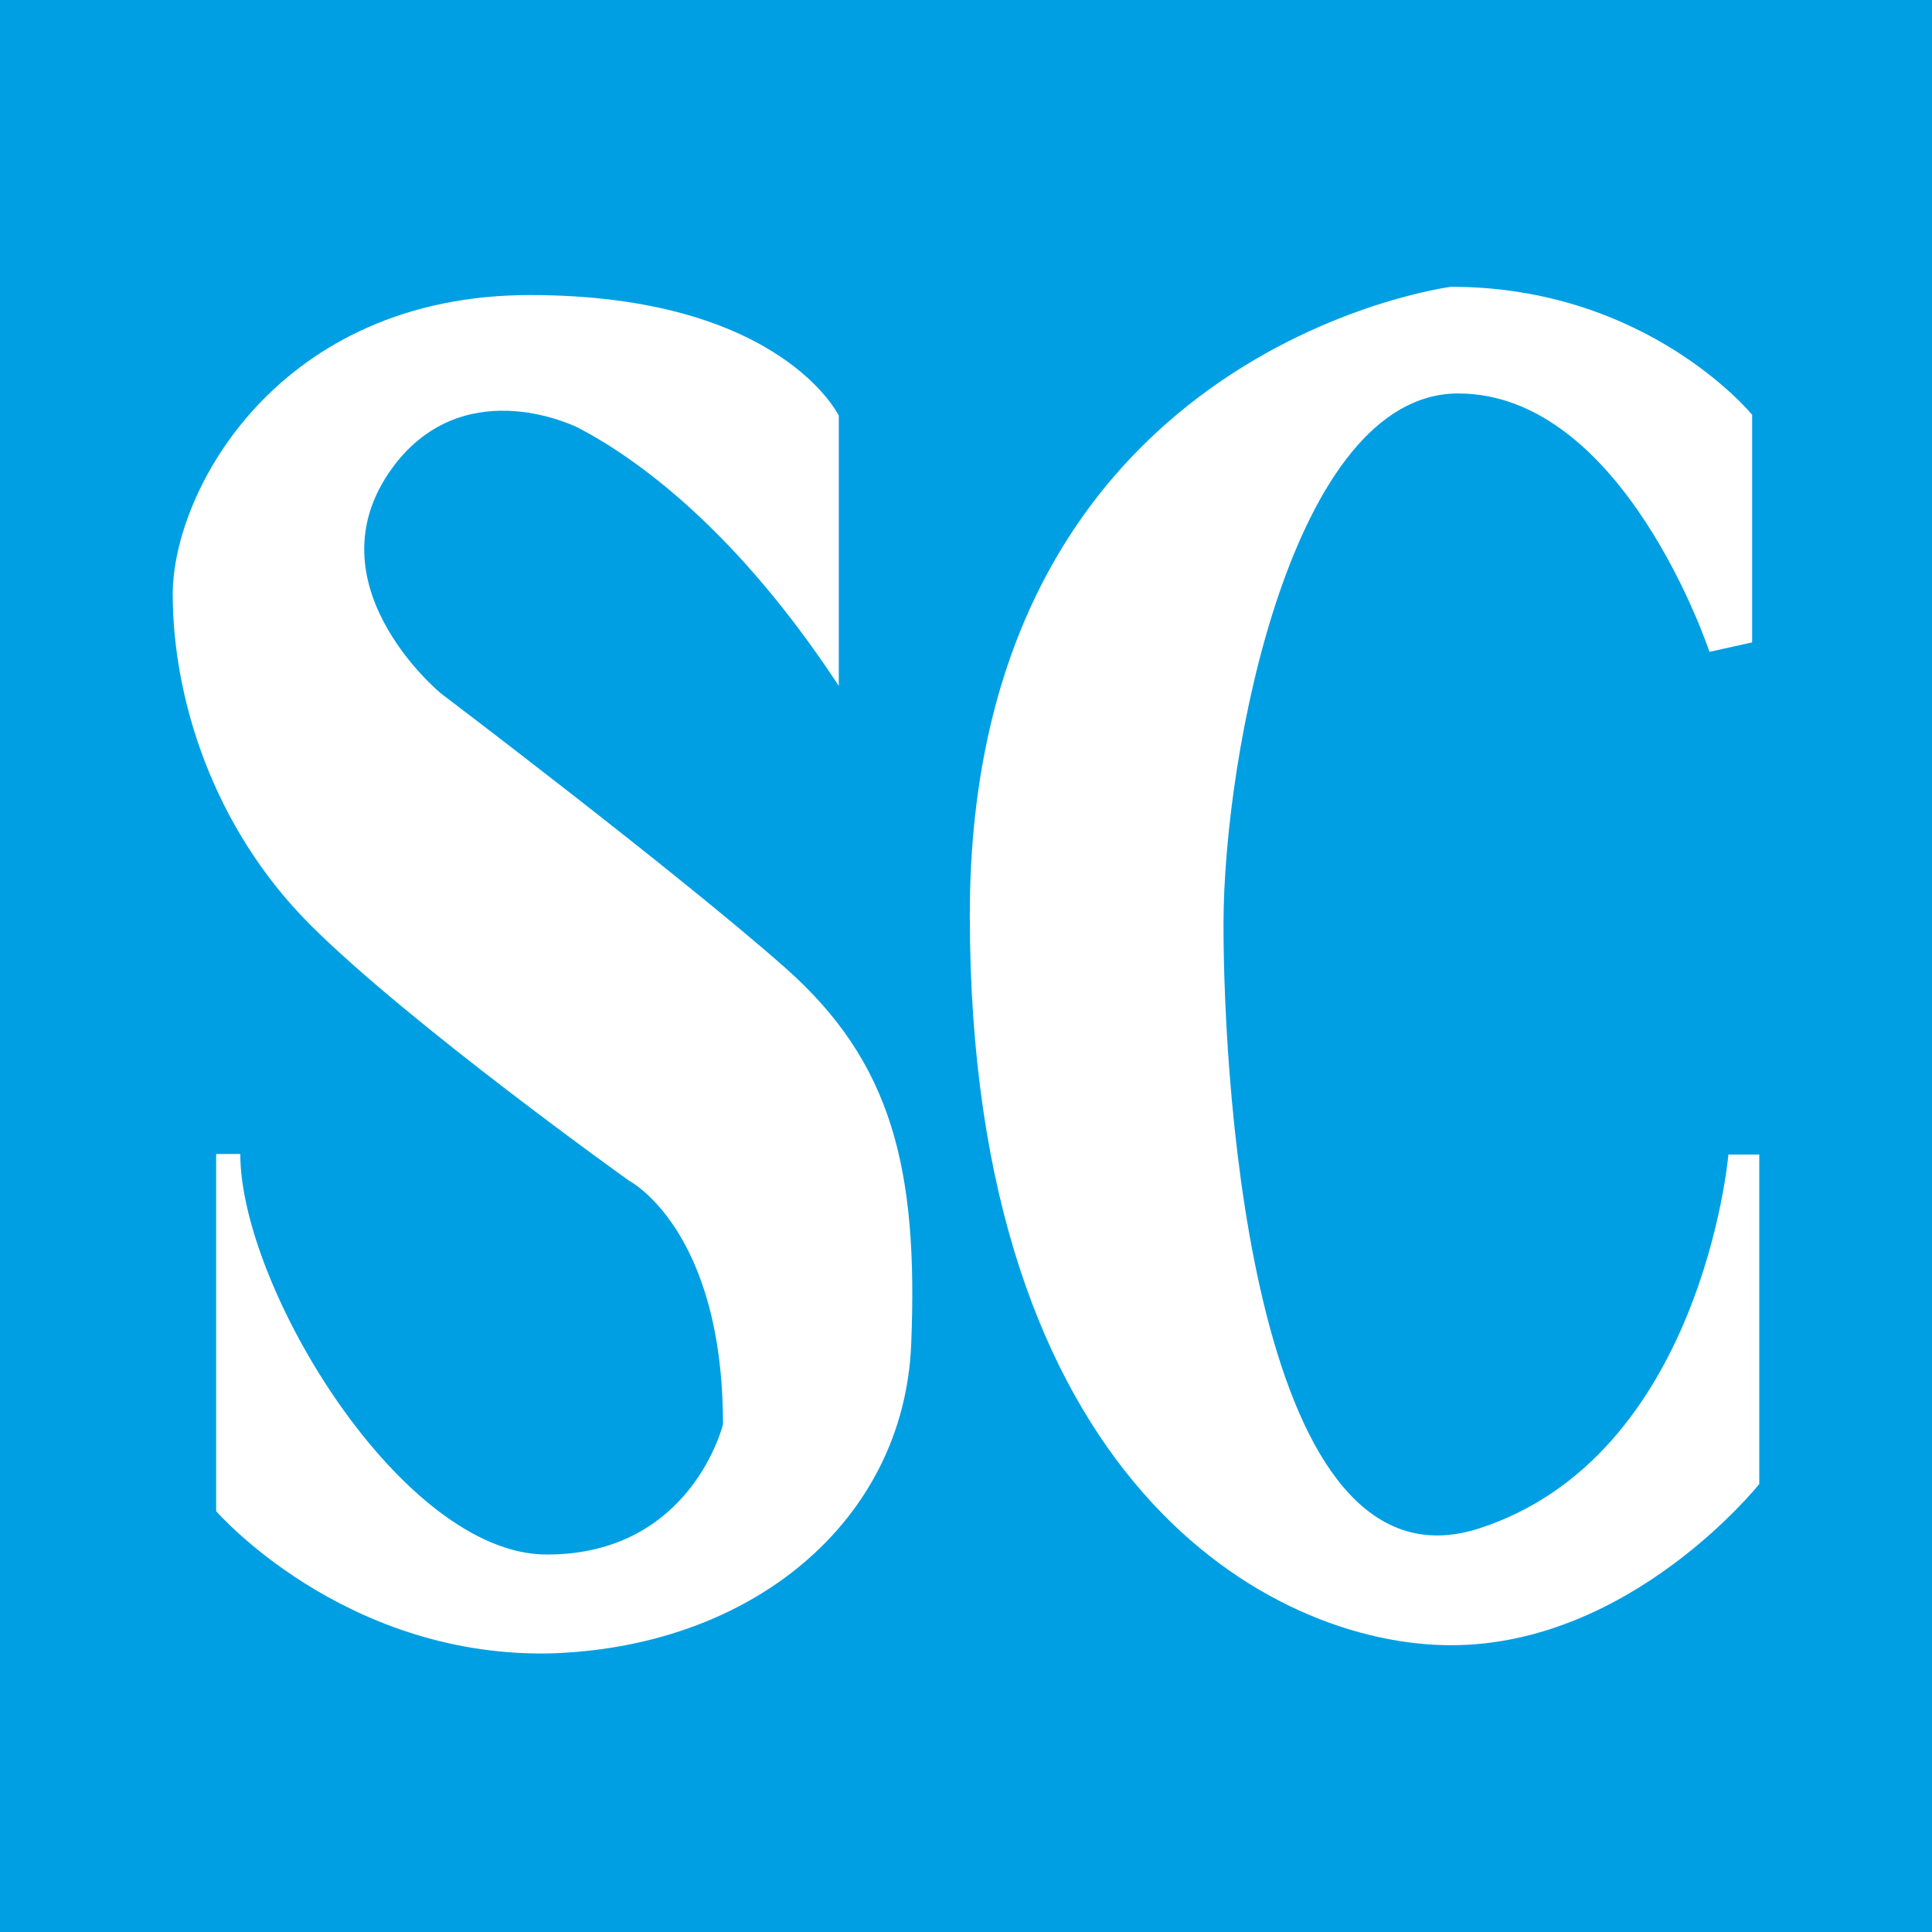
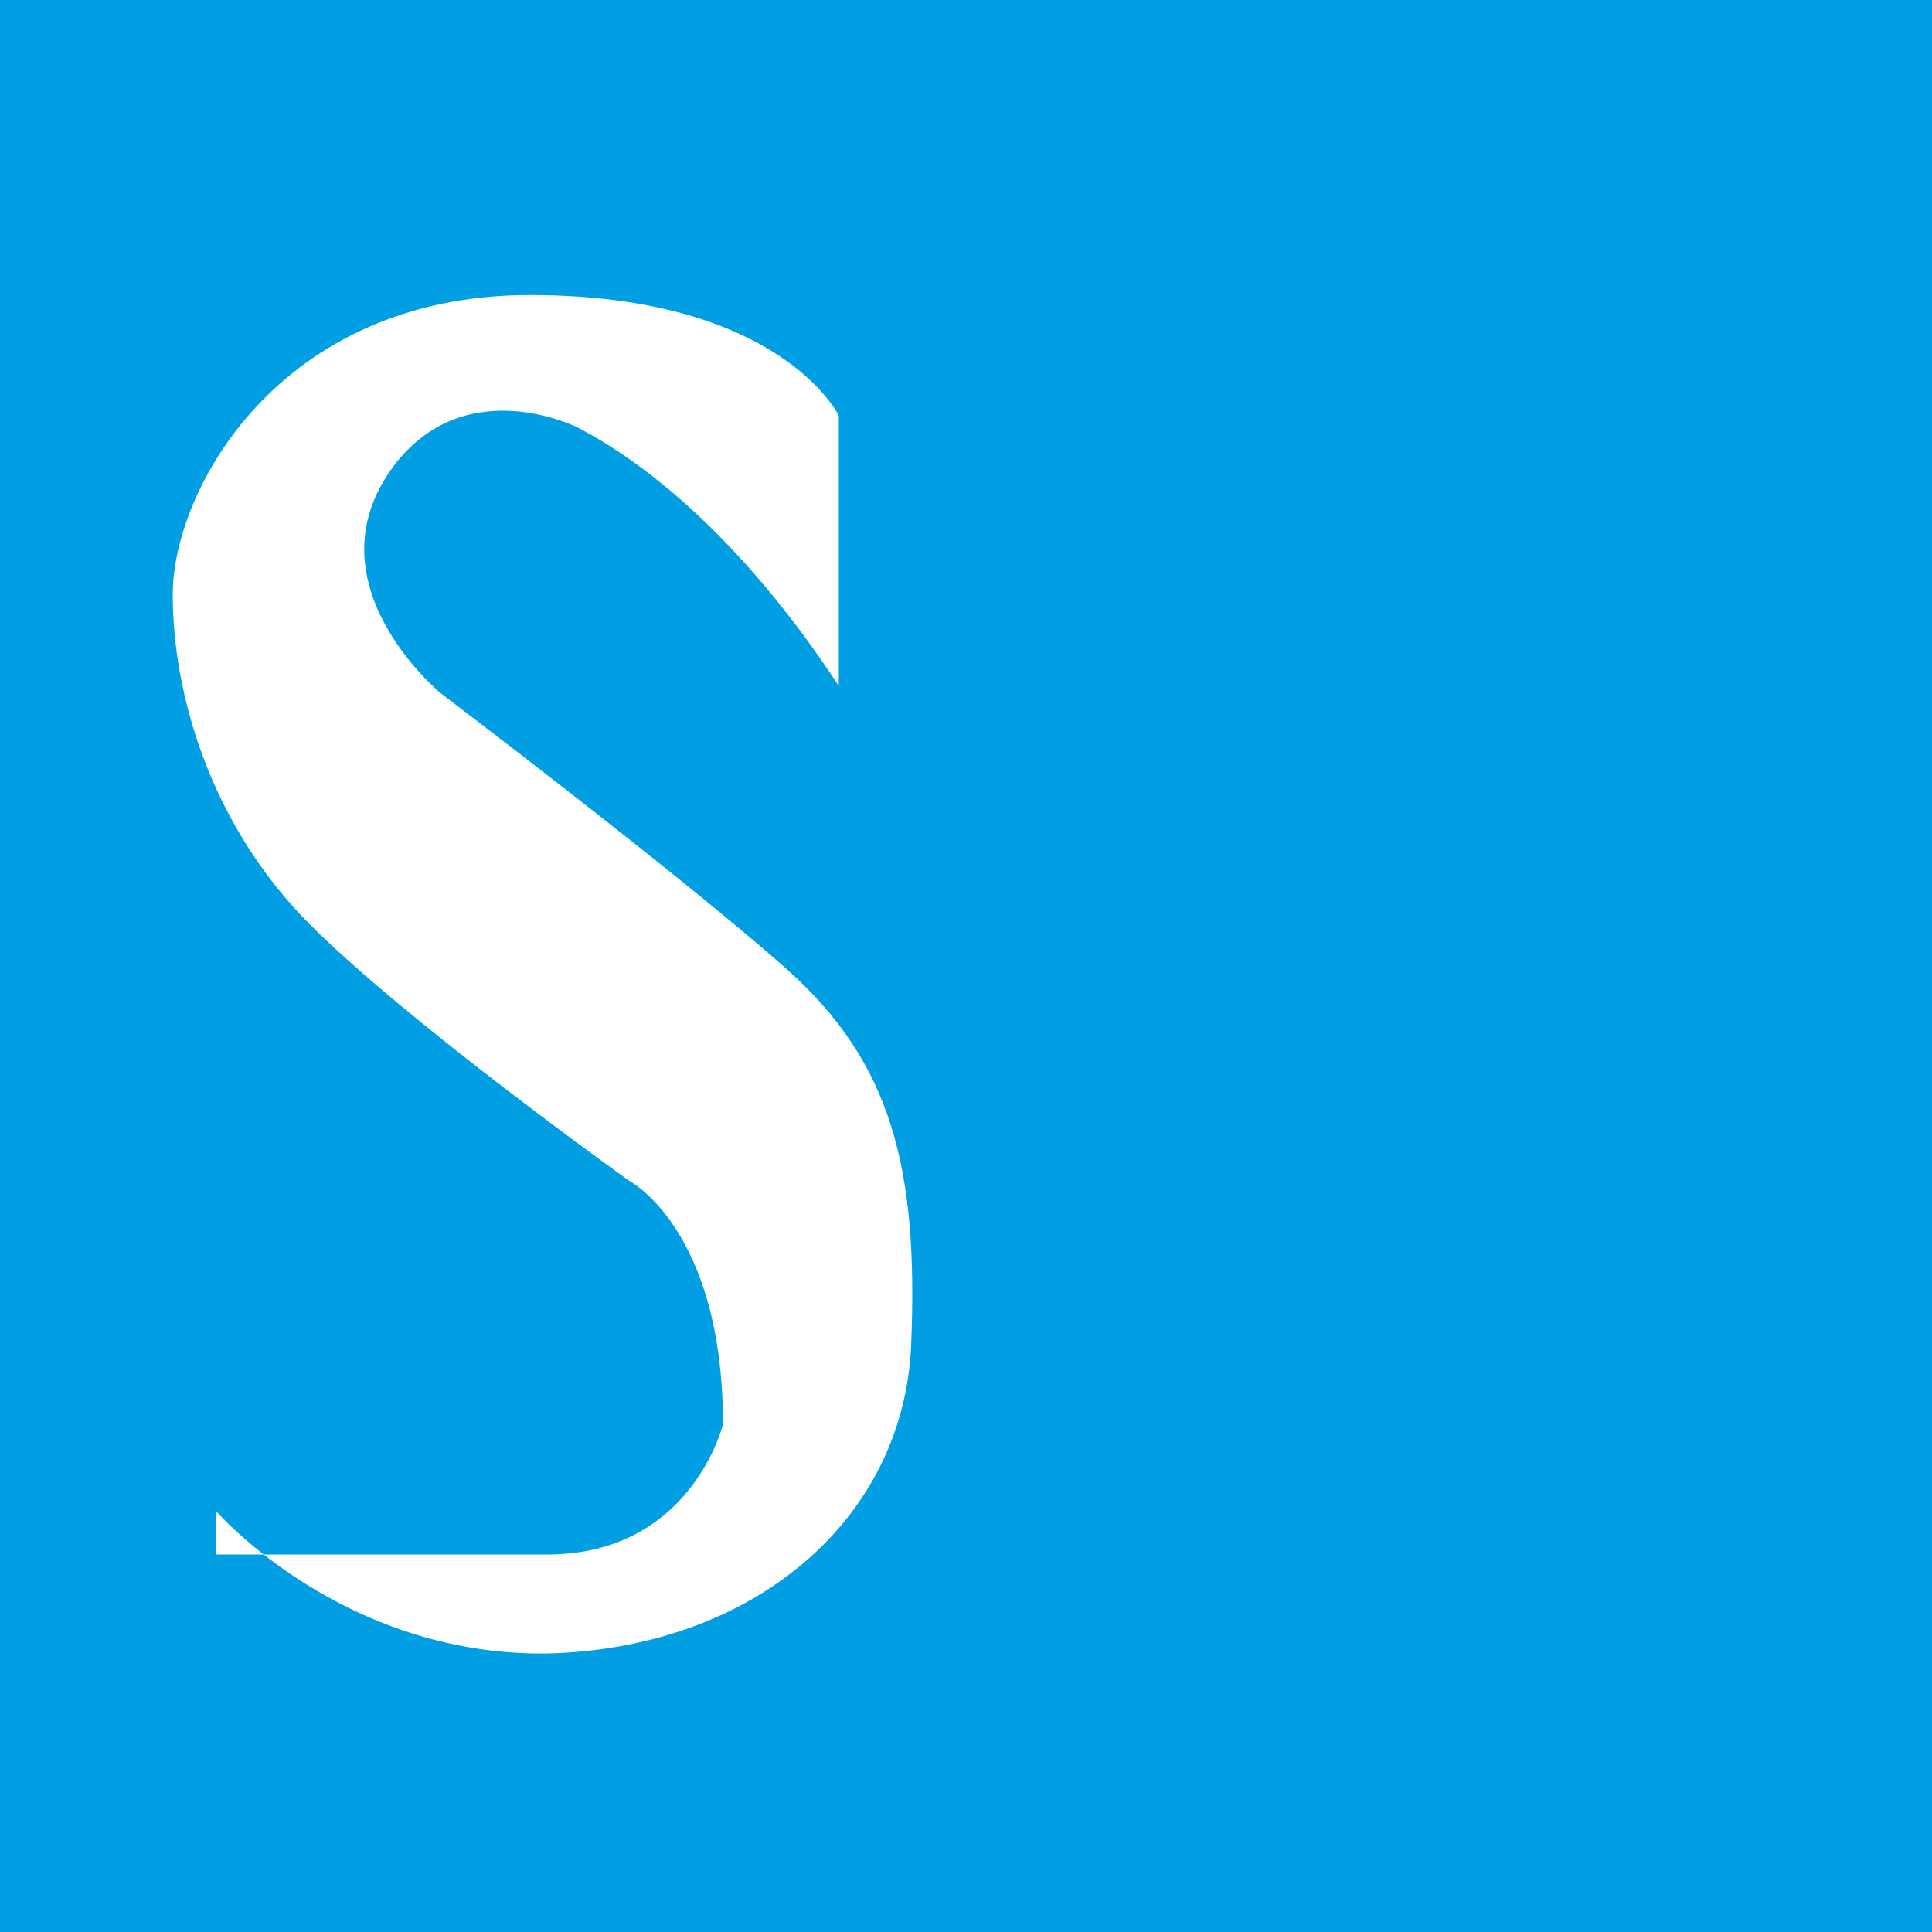
<svg xmlns="http://www.w3.org/2000/svg" width="32" height="32" viewBox="0 0 32 32" fill="none">
  <rect width="32" height="32" fill="#009FE3" />
-   <path d="M6.578 7.645C7.777 6.166 9.576 7.085 9.576 7.085C10.575 7.605 12.214 8.804 13.893 11.361V6.885C13.893 6.885 12.934 4.887 8.777 4.887C4.62 4.887 2.861 8.124 2.861 9.843C2.861 11.521 3.5 13.679 5.139 15.318C6.778 16.956 10.416 19.554 10.416 19.554C10.416 19.554 11.975 20.353 11.975 23.59C11.975 23.59 11.455 25.748 9.057 25.748C6.658 25.748 3.98 21.312 3.98 19.114H3.58V25.029C3.58 25.029 5.659 27.427 9.057 27.387C12.454 27.307 14.972 25.189 15.092 22.271C15.212 19.354 14.773 17.596 13.014 16.037C11.255 14.478 7.298 11.481 7.298 11.481C7.298 11.481 5.019 9.603 6.578 7.645Z" fill="white" />
-   <path d="M29.021 10.64V6.87C29.021 6.87 27.293 4.75 24.034 4.75C24.034 4.75 16.063 5.771 16.063 15.156C16.063 24.541 21.05 27.25 24.034 27.25C27.018 27.25 29.139 24.58 29.139 24.58V19.122H28.628C28.628 19.122 28.196 24.148 24.466 25.326C20.775 26.465 20.265 18.101 20.265 15.313C20.265 12.486 21.403 6.517 24.152 6.517C26.901 6.517 28.314 10.797 28.314 10.797L29.021 10.64Z" fill="white" />
+   <path d="M6.578 7.645C7.777 6.166 9.576 7.085 9.576 7.085C10.575 7.605 12.214 8.804 13.893 11.361V6.885C13.893 6.885 12.934 4.887 8.777 4.887C4.62 4.887 2.861 8.124 2.861 9.843C2.861 11.521 3.5 13.679 5.139 15.318C6.778 16.956 10.416 19.554 10.416 19.554C10.416 19.554 11.975 20.353 11.975 23.59C11.975 23.59 11.455 25.748 9.057 25.748H3.58V25.029C3.58 25.029 5.659 27.427 9.057 27.387C12.454 27.307 14.972 25.189 15.092 22.271C15.212 19.354 14.773 17.596 13.014 16.037C11.255 14.478 7.298 11.481 7.298 11.481C7.298 11.481 5.019 9.603 6.578 7.645Z" fill="white" />
</svg>